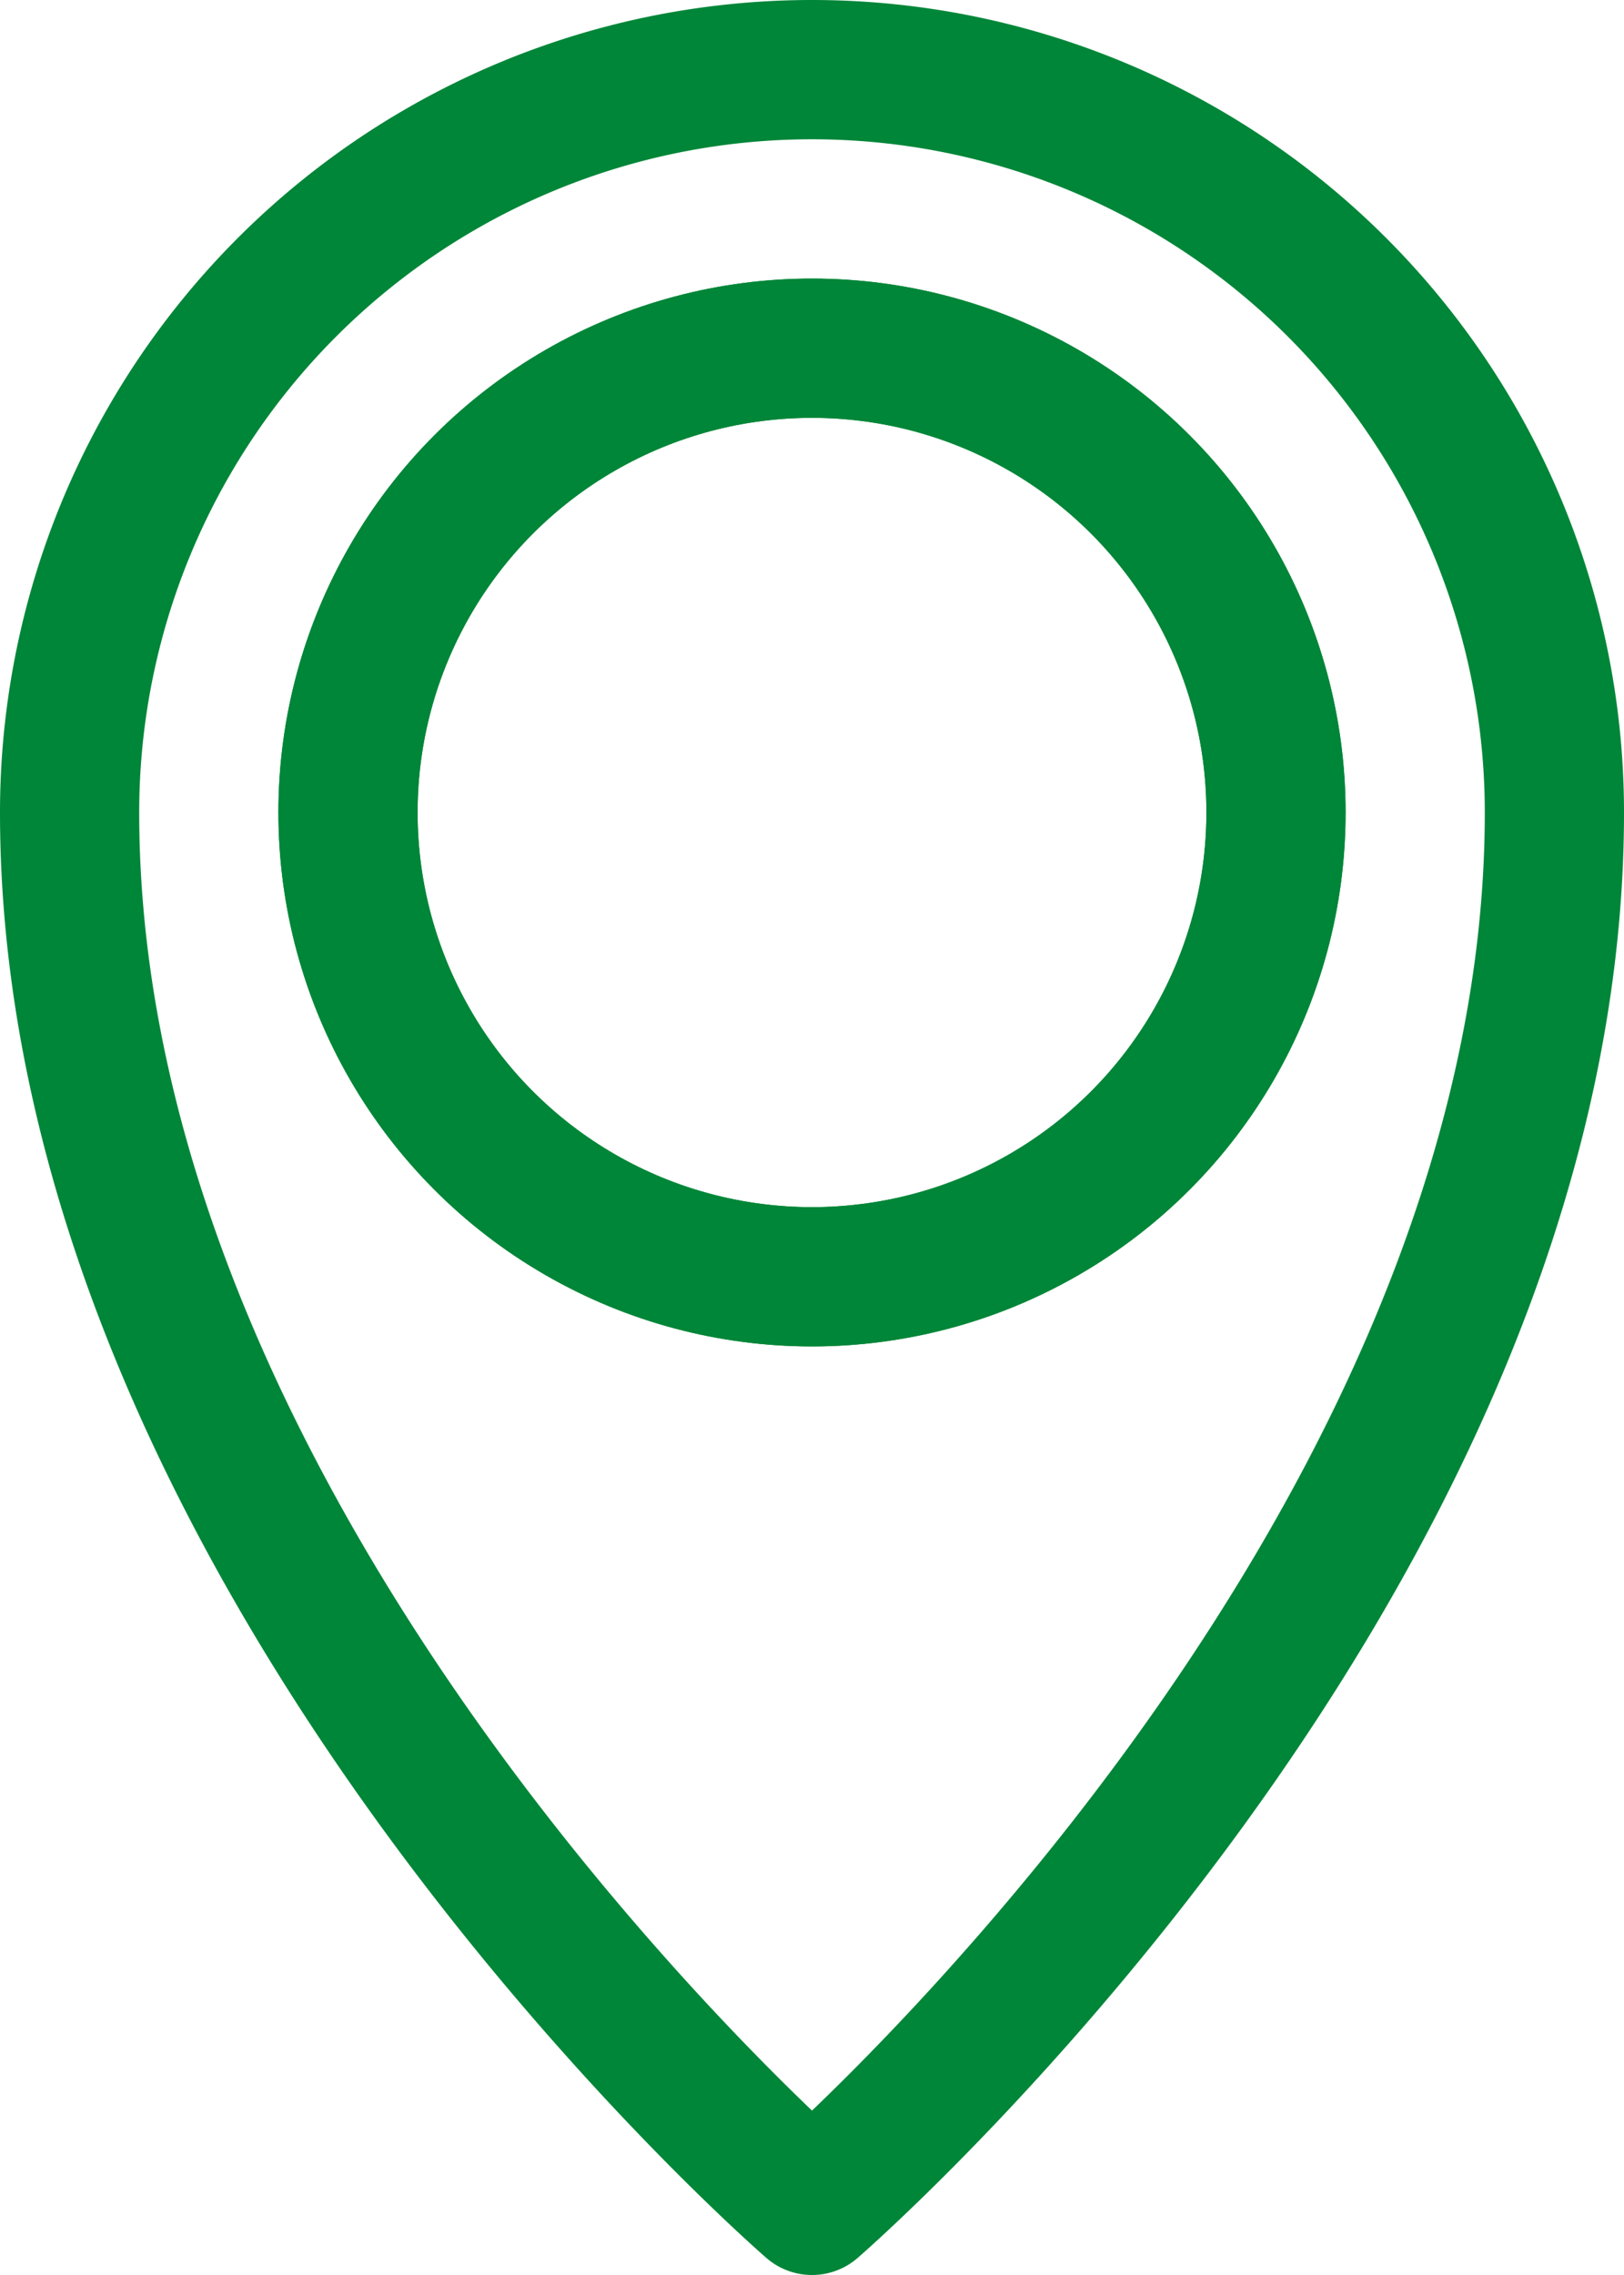
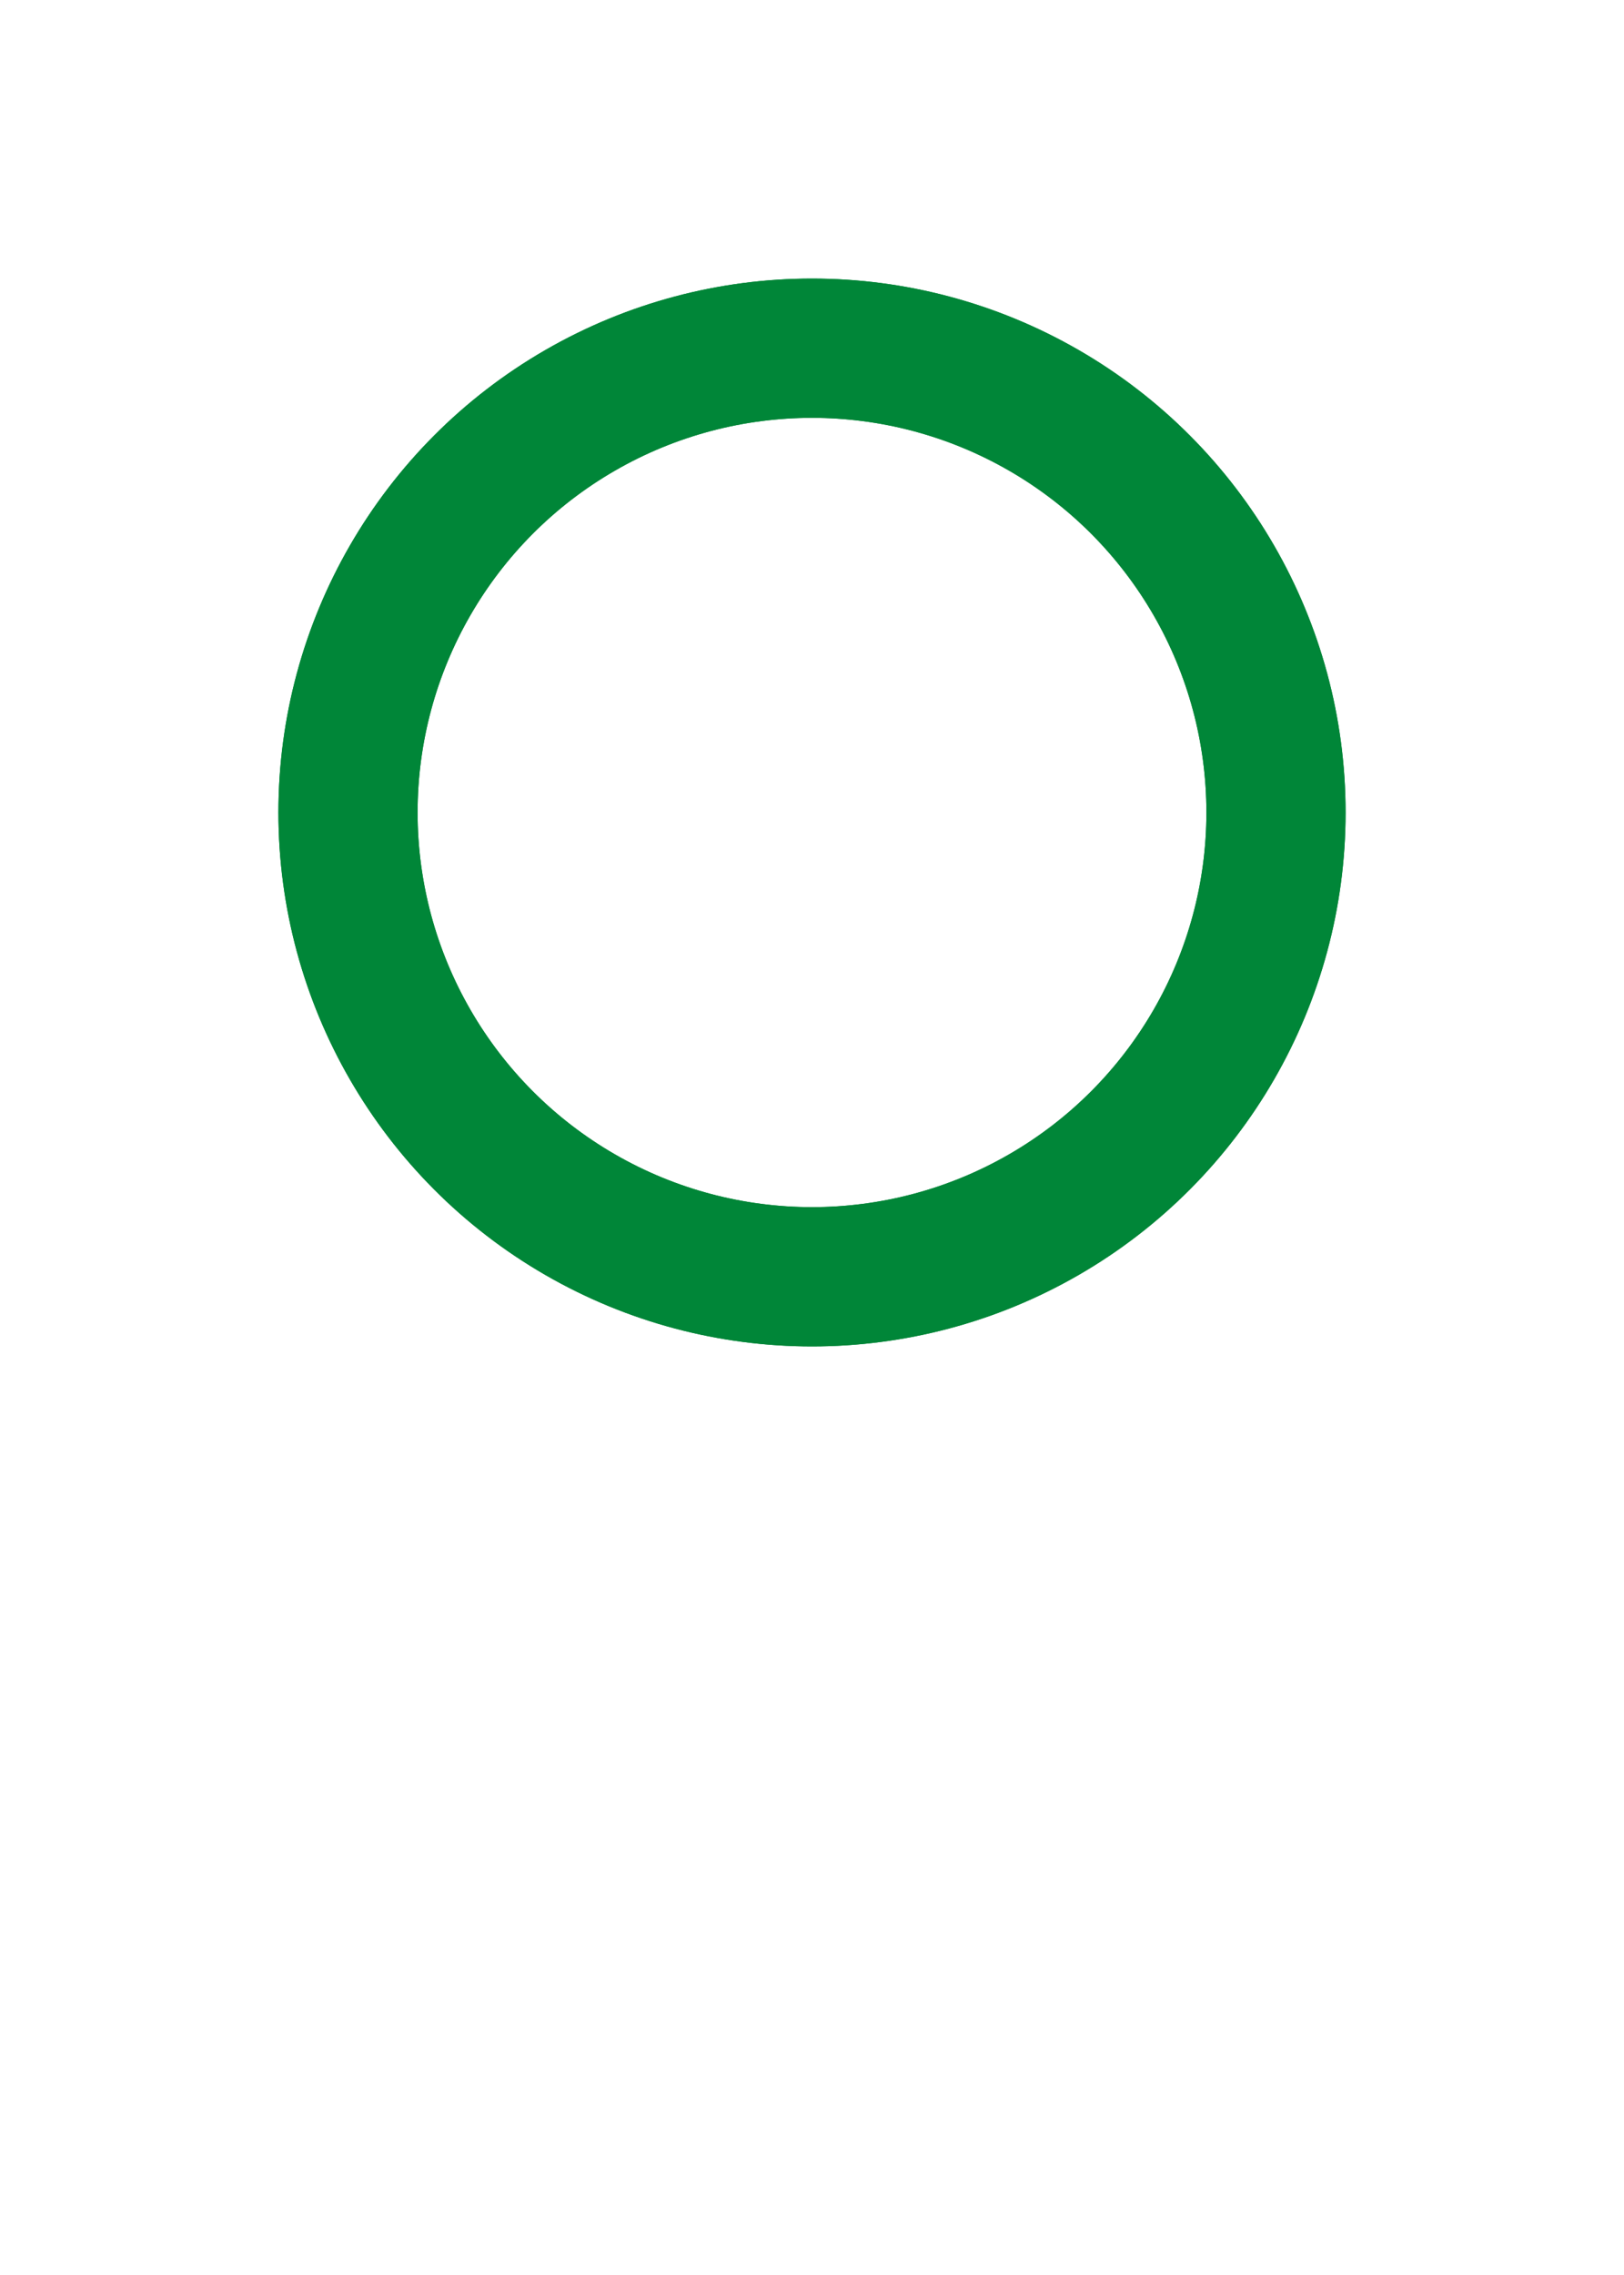
<svg xmlns="http://www.w3.org/2000/svg" width="17.5" height="24.5" viewBox="0 0 17.5 24.5">
  <defs>
    <style>.a{fill:none;stroke:#008638;stroke-linecap:round;stroke-linejoin:round;stroke-width:1.5px;}</style>
  </defs>
  <g transform="translate(-386.75 -1439.75)">
    <circle class="a" cx="5" cy="5" r="5" transform="translate(390.5 1443.5)" />
    <circle class="a" cx="5" cy="5" r="5" transform="translate(390.5 1443.5)" />
-     <path class="a" d="M395.5,1440.5a8,8,0,0,1,8,8c0,8.083-8,15-8,15s-8-6.917-8-15A8,8,0,0,1,395.5,1440.5Z" />
  </g>
</svg>